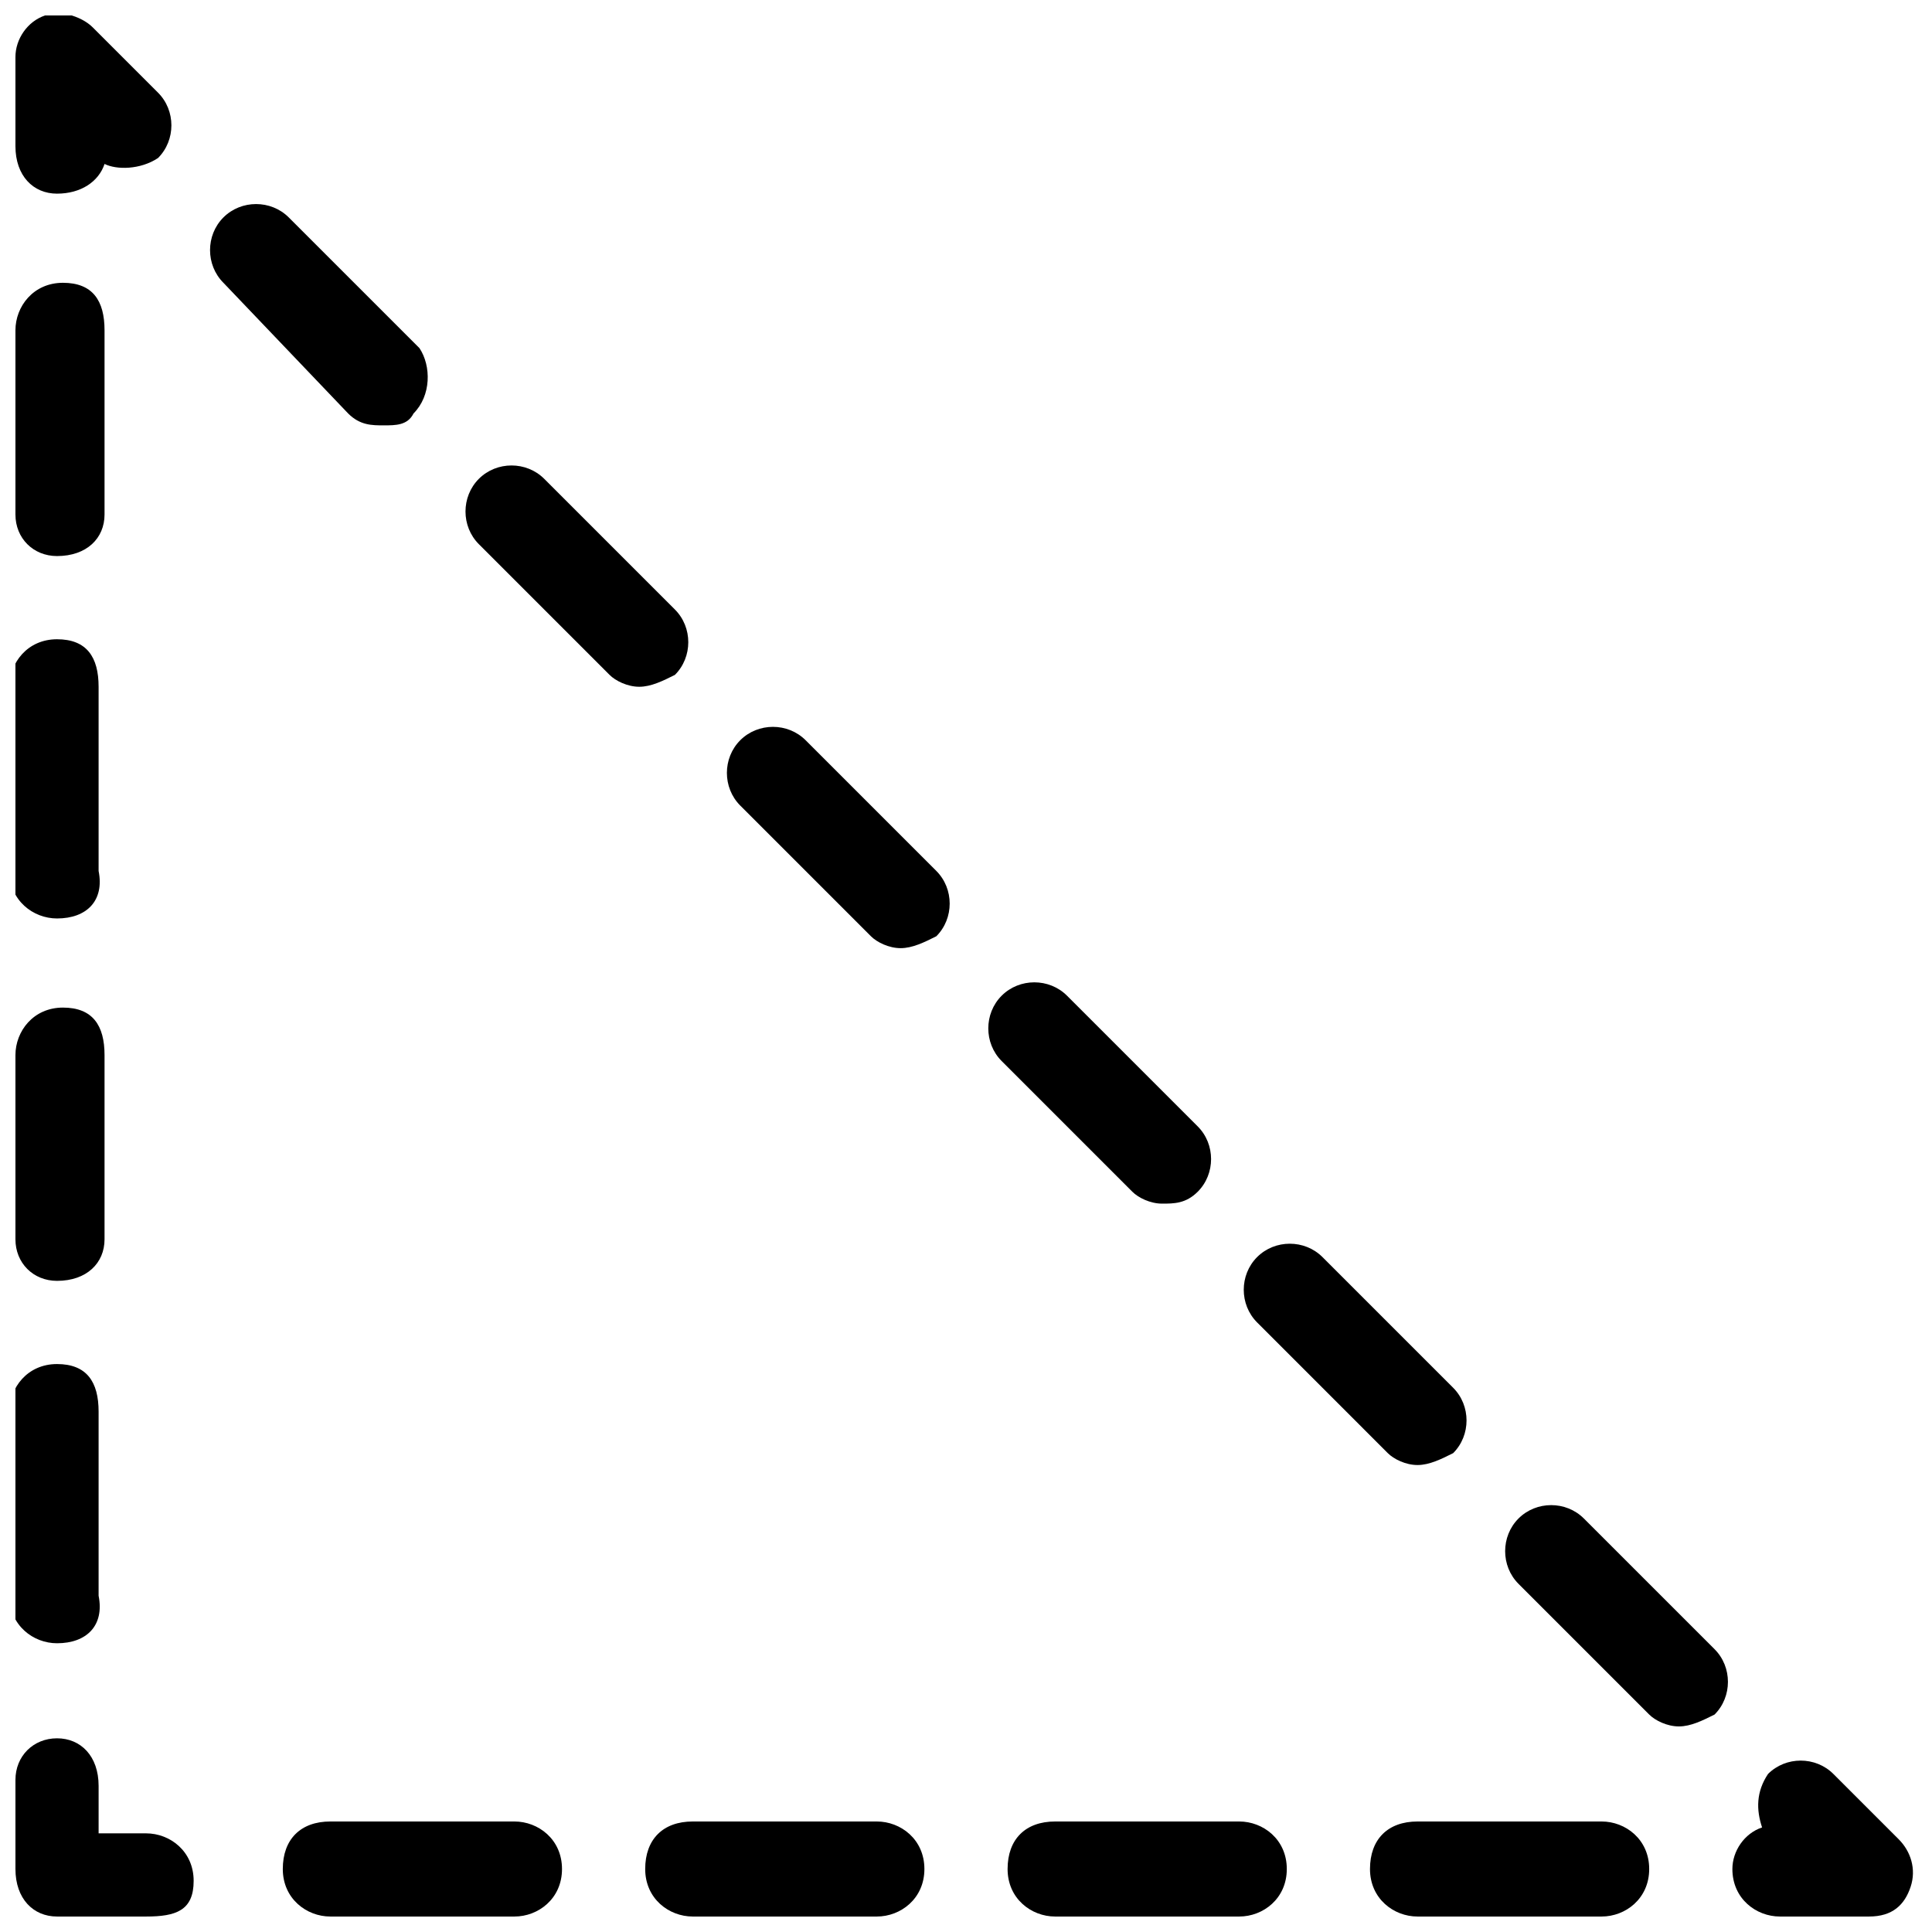
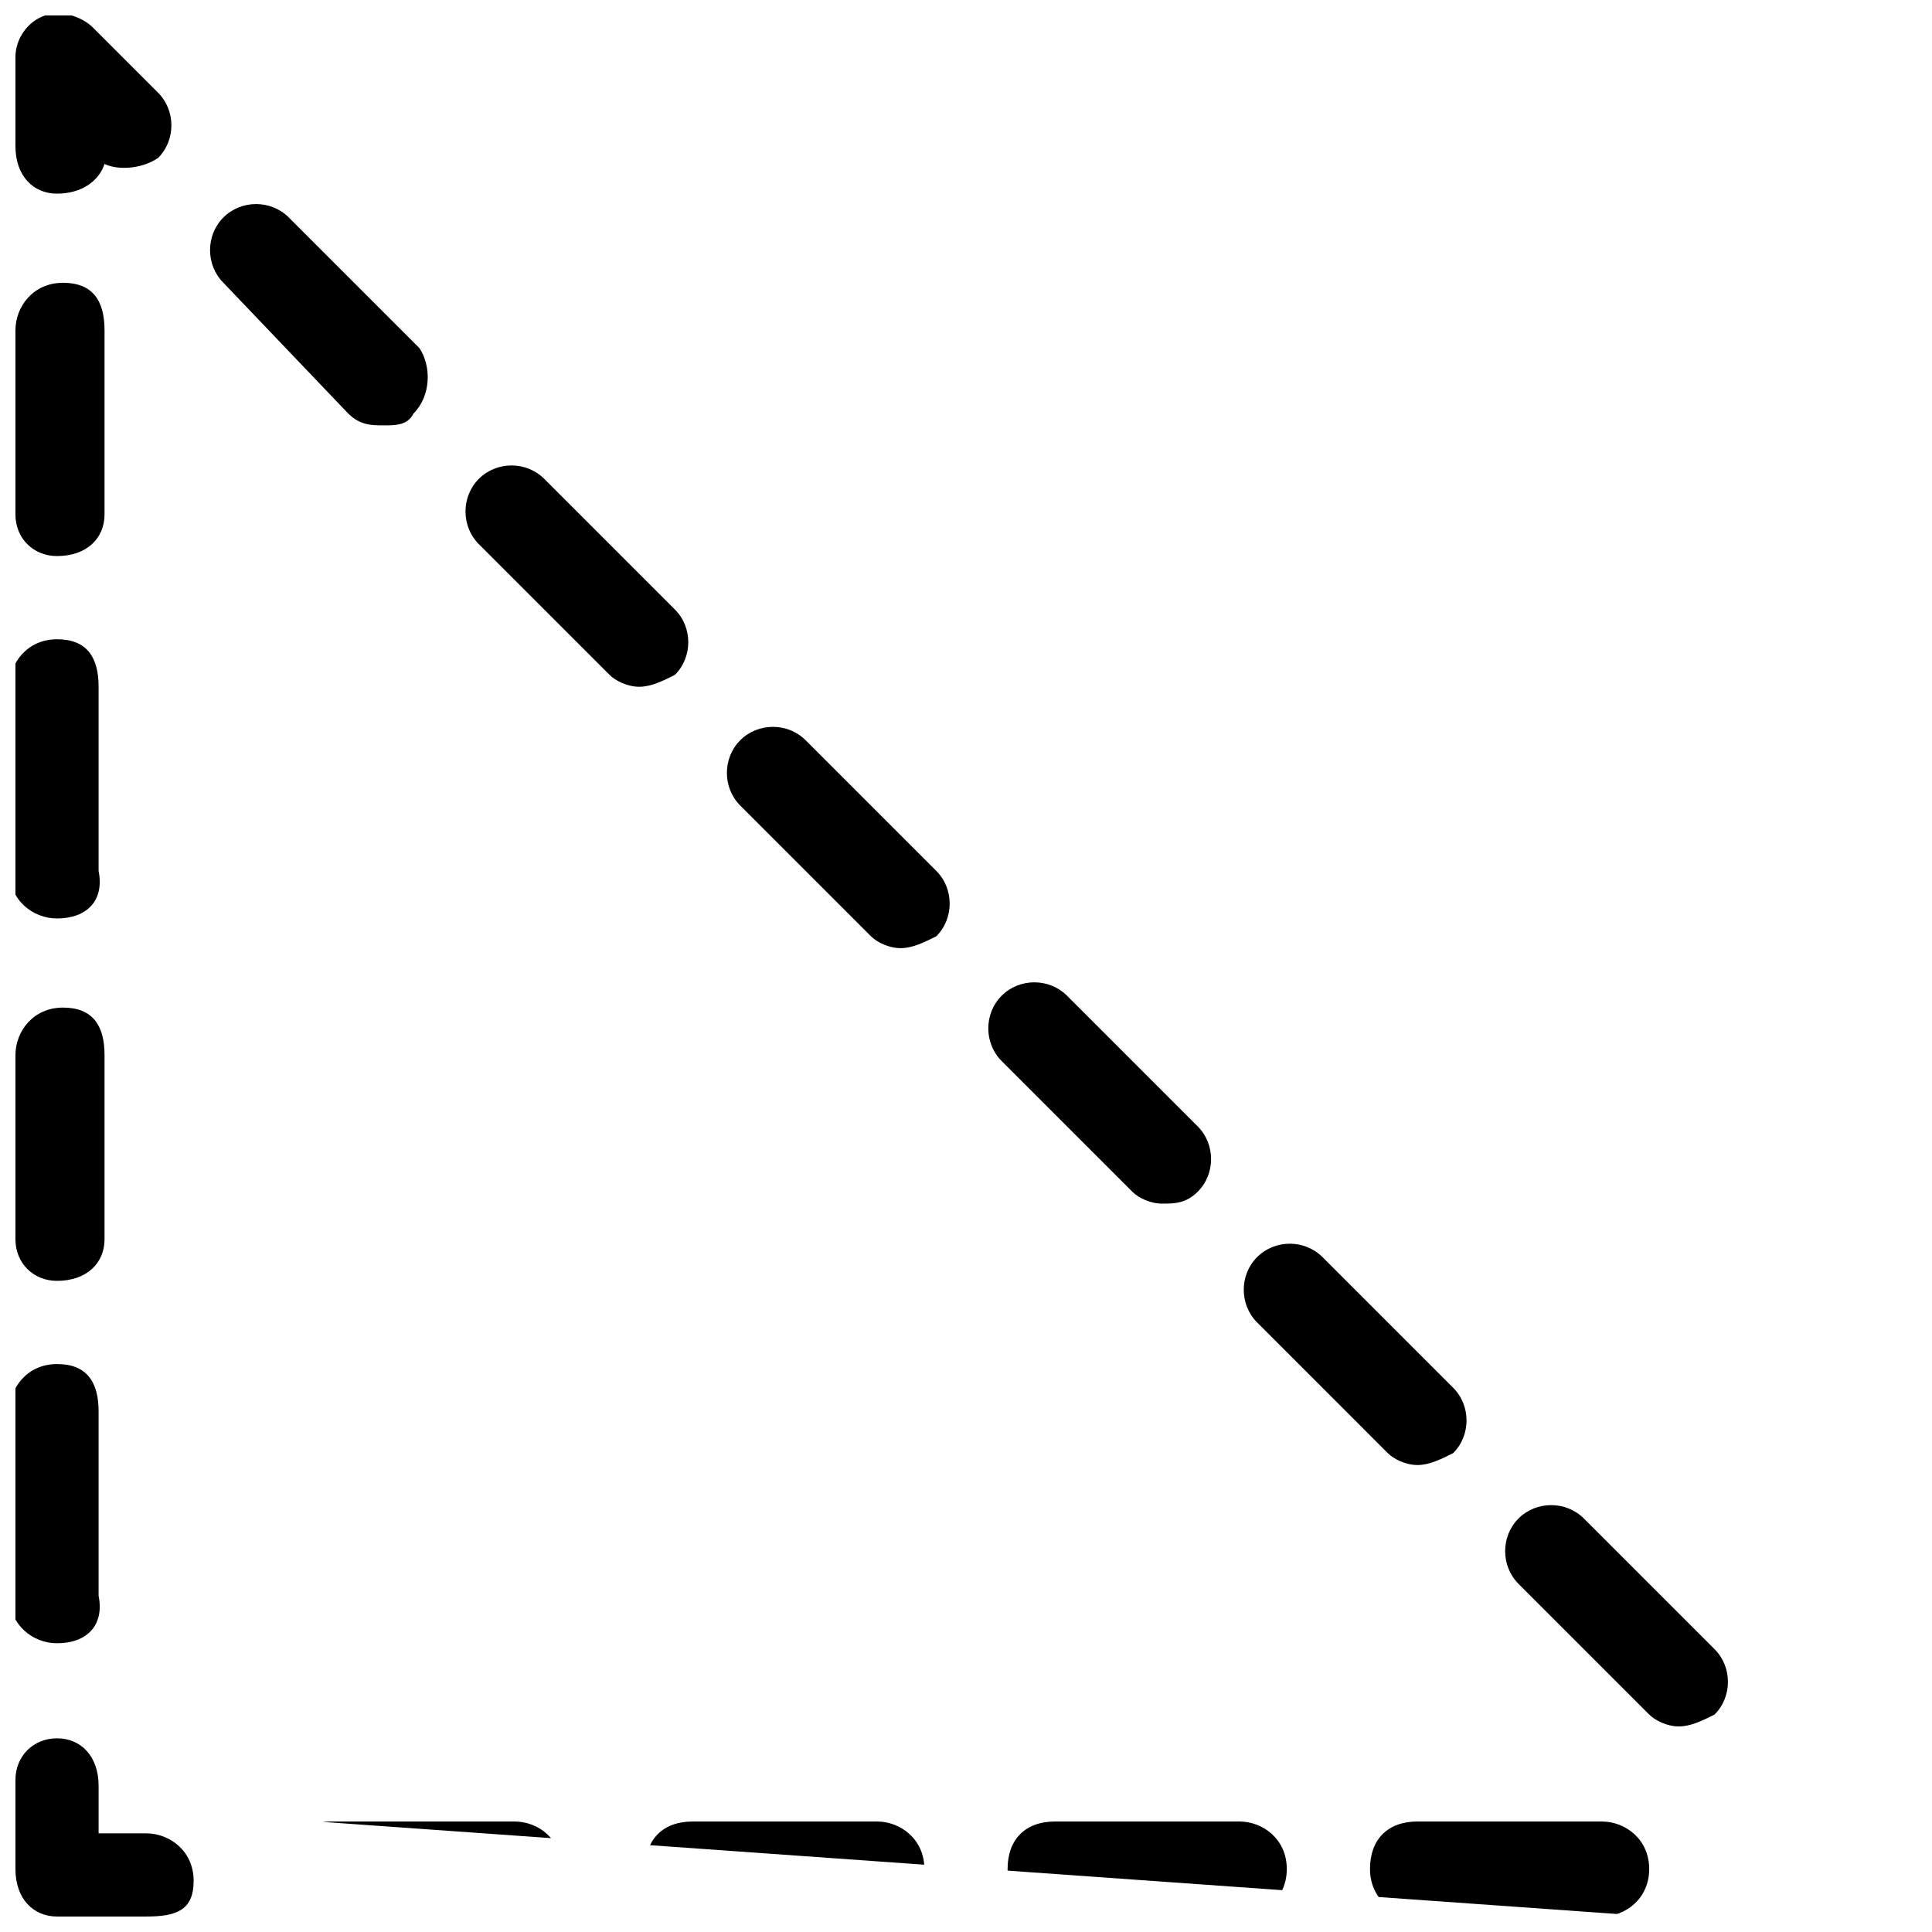
<svg xmlns="http://www.w3.org/2000/svg" width="800px" height="800px" version="1.1" viewBox="144 144 512 512">
  <defs>
    <clipPath id="e">
      <path d="m148.09 148.09h41.906v47.906h-41.906z" />
    </clipPath>
    <clipPath id="d">
      <path d="m148.09 218h23.906v362h-23.906z" />
    </clipPath>
    <clipPath id="c">
      <path d="m148.09 604h47.906v47.902h-47.906z" />
    </clipPath>
    <clipPath id="b">
-       <path d="m218 626h364v25.902h-364z" />
+       <path d="m218 626h364v25.902z" />
    </clipPath>
    <clipPath id="a">
      <path d="m603 610h48v41.902h-48z" />
    </clipPath>
  </defs>
  <g clip-path="url(#e)">
    <path d="m159.11 195.32c-6.297 0-11.02-4.723-11.02-12.594v-23.617c0-4.723 3.148-9.445 7.871-11.02 3.148-1.574 9.449 0 12.598 3.148l17.32 17.32c4.723 4.723 4.723 12.594 0 17.32-4.727 3.144-11.023 3.144-14.172 1.57-1.574 4.723-6.297 7.871-12.598 7.871z" />
  </g>
  <g clip-path="url(#d)">
    <path d="m159.11 579.48c-6.297 0-12.594-4.723-12.594-12.594v-48.805c0-6.297 4.723-12.594 12.594-12.594 7.871 0 11.02 4.723 11.02 12.594v48.805c1.578 7.871-3.144 12.594-11.02 12.594zm0-96.039c-6.297 0-11.02-4.723-11.02-11.02v-48.805c0-6.297 4.723-12.594 12.594-12.594s11.02 4.723 11.02 12.594v48.805c0.004 6.297-4.719 11.02-12.594 11.02zm0-96.039c-6.297 0-12.594-4.723-12.594-12.594v-48.805c0-6.297 4.723-12.594 12.594-12.594 7.871 0 11.02 4.723 11.02 12.594v48.805c1.578 7.871-3.144 12.594-11.02 12.594zm0-96.039c-6.297 0-11.02-4.723-11.02-11.02v-48.805c0-6.297 4.723-12.594 12.594-12.594s11.02 4.723 11.02 12.594v48.805c0.004 6.297-4.719 11.02-12.594 11.02z" />
  </g>
  <g clip-path="url(#c)">
    <path d="m182.73 651.9h-23.617c-6.297 0-11.02-4.723-11.02-12.594v-23.617c0-6.297 4.723-11.02 11.02-11.02s11.02 4.723 11.02 12.594v12.594h12.594c6.297 0 12.594 4.723 12.594 12.594 0.004 7.875-4.719 9.449-12.59 9.449z" />
  </g>
  <g clip-path="url(#b)">
    <path d="m568.46 651.9h-48.805c-6.297 0-12.594-4.723-12.594-12.594s4.723-12.594 12.594-12.594h48.805c6.297 0 12.594 4.723 12.594 12.594s-6.297 12.594-12.594 12.594zm-96.039 0h-48.805c-6.297 0-12.594-4.723-12.594-12.594s4.723-12.594 12.594-12.594h48.805c6.297 0 12.594 4.723 12.594 12.594s-6.297 12.594-12.594 12.594zm-96.039 0h-48.805c-6.297 0-12.594-4.723-12.594-12.594s4.723-12.594 12.594-12.594h48.805c6.297 0 12.594 4.723 12.594 12.594s-6.297 12.594-12.594 12.594zm-96.039 0h-48.805c-6.297 0-12.594-4.723-12.594-12.594s4.723-12.594 12.594-12.594h48.805c6.297 0 12.594 4.723 12.594 12.594s-6.297 12.594-12.594 12.594z" />
  </g>
  <g clip-path="url(#a)">
-     <path d="m639.31 651.9h-23.617c-6.297 0-12.594-4.723-12.594-12.594 0-4.723 3.148-9.445 7.871-11.02-1.574-4.723-1.574-9.445 1.574-14.168 4.723-4.723 12.594-4.723 17.32 0l17.32 17.32c3.148 3.148 4.723 7.871 3.148 12.594-1.578 4.719-4.727 7.867-11.023 7.867z" />
-   </g>
+     </g>
  <path d="m588.93 601.52c-3.148 0-6.297-1.574-7.871-3.148l-34.637-34.637c-4.723-4.723-4.723-12.594 0-17.32 4.723-4.723 12.594-4.723 17.32 0l34.637 34.637c4.723 4.723 4.723 12.594 0 17.32-3.148 1.574-6.301 3.148-9.449 3.148zm-69.273-69.273c-3.148 0-6.297-1.574-7.871-3.148l-34.637-34.641c-4.723-4.723-4.723-12.594 0-17.32 4.723-4.723 12.594-4.723 17.32 0l34.637 34.637c4.723 4.723 4.723 12.594 0 17.32-3.152 1.578-6.301 3.152-9.449 3.152zm-67.699-69.273c-3.148 0-6.297-1.574-7.871-3.148l-34.637-34.637c-4.723-4.723-4.723-12.594 0-17.32 4.723-4.723 12.594-4.723 17.32 0l34.637 34.637c4.723 4.723 4.723 12.594 0 17.32-3.152 3.148-6.301 3.148-9.449 3.148zm-69.273-67.703c-3.148 0-6.297-1.574-7.871-3.148l-34.637-34.637c-4.723-4.723-4.723-12.594 0-17.32 4.723-4.723 12.594-4.723 17.32 0l34.637 34.637c4.723 4.723 4.723 12.594 0 17.32-3.152 1.574-6.301 3.148-9.449 3.148zm-69.273-69.273c-3.148 0-6.297-1.574-7.871-3.148l-34.637-34.637c-4.723-4.723-4.723-12.594 0-17.32 4.723-4.723 12.594-4.723 17.32 0l34.637 34.637c4.723 4.723 4.723 12.594 0 17.32-3.152 1.574-6.301 3.148-9.449 3.148zm-67.699-69.273c-3.148 0-6.297 0-9.445-3.148l-33.062-34.637c-4.723-4.723-4.723-12.594 0-17.32 4.723-4.723 12.594-4.723 17.32 0l34.637 34.637c3.144 4.727 3.144 12.598-1.578 17.32-1.574 3.148-4.723 3.148-7.871 3.148z" />
</svg>